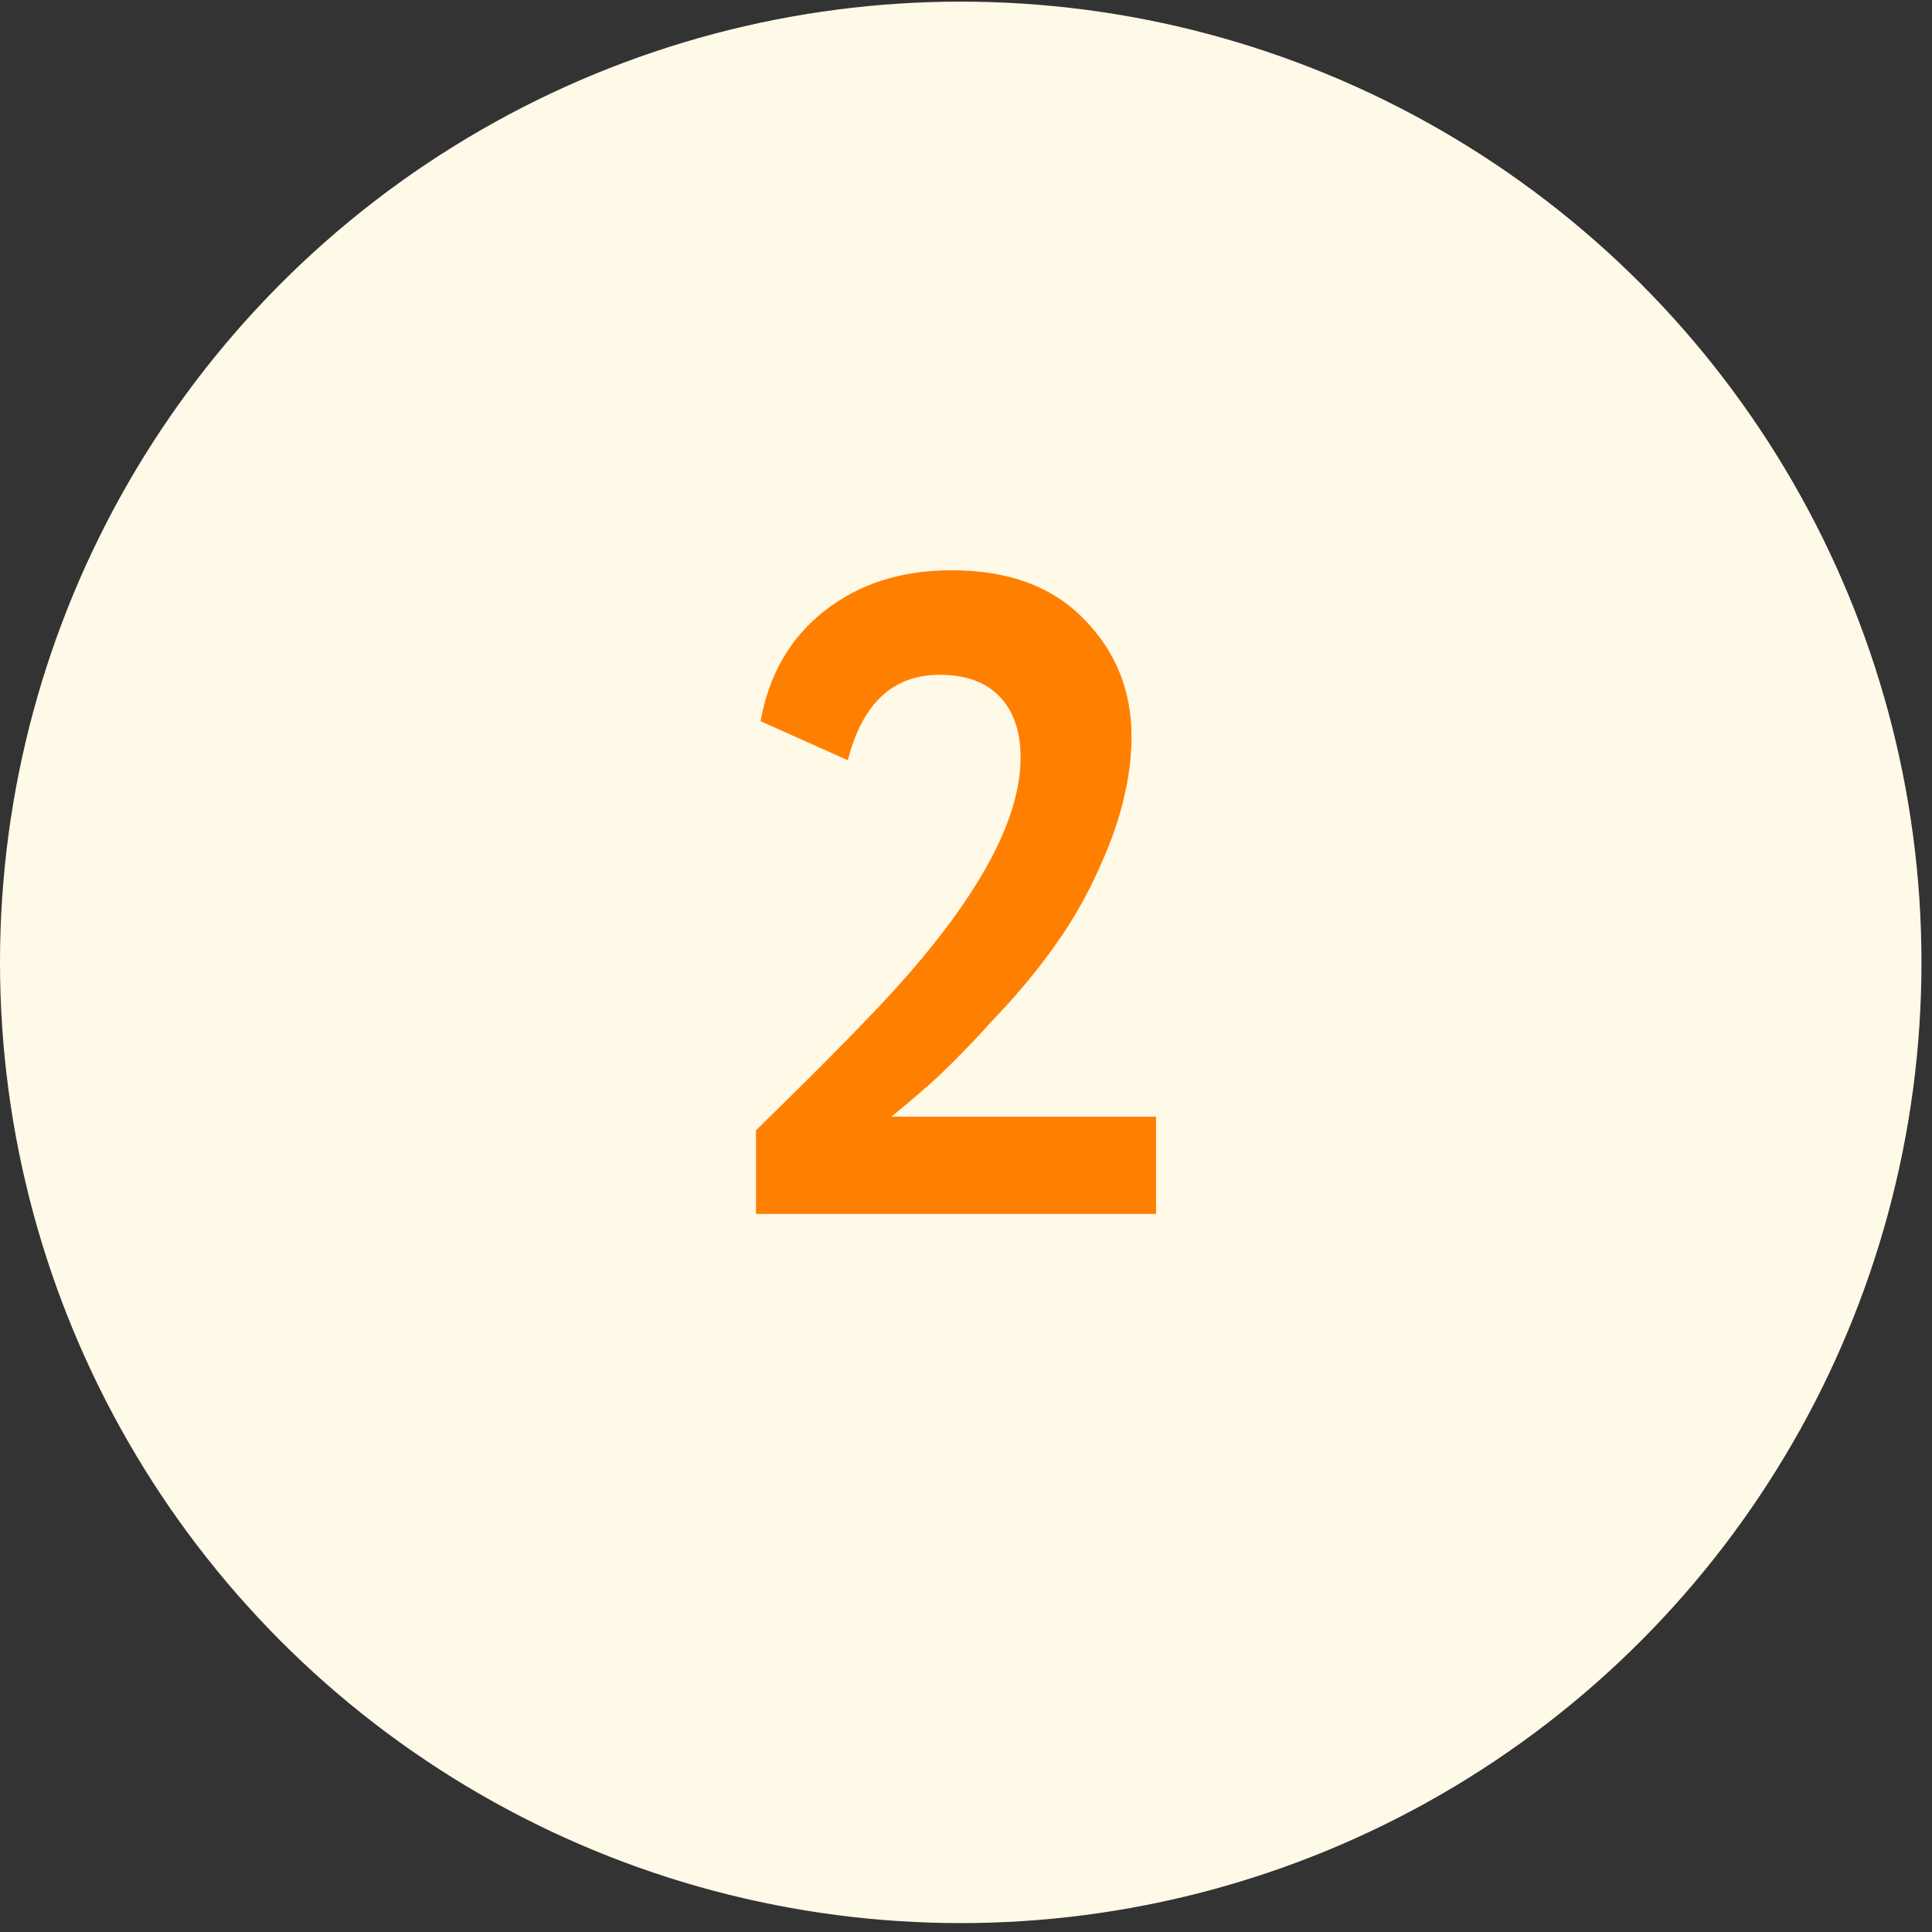
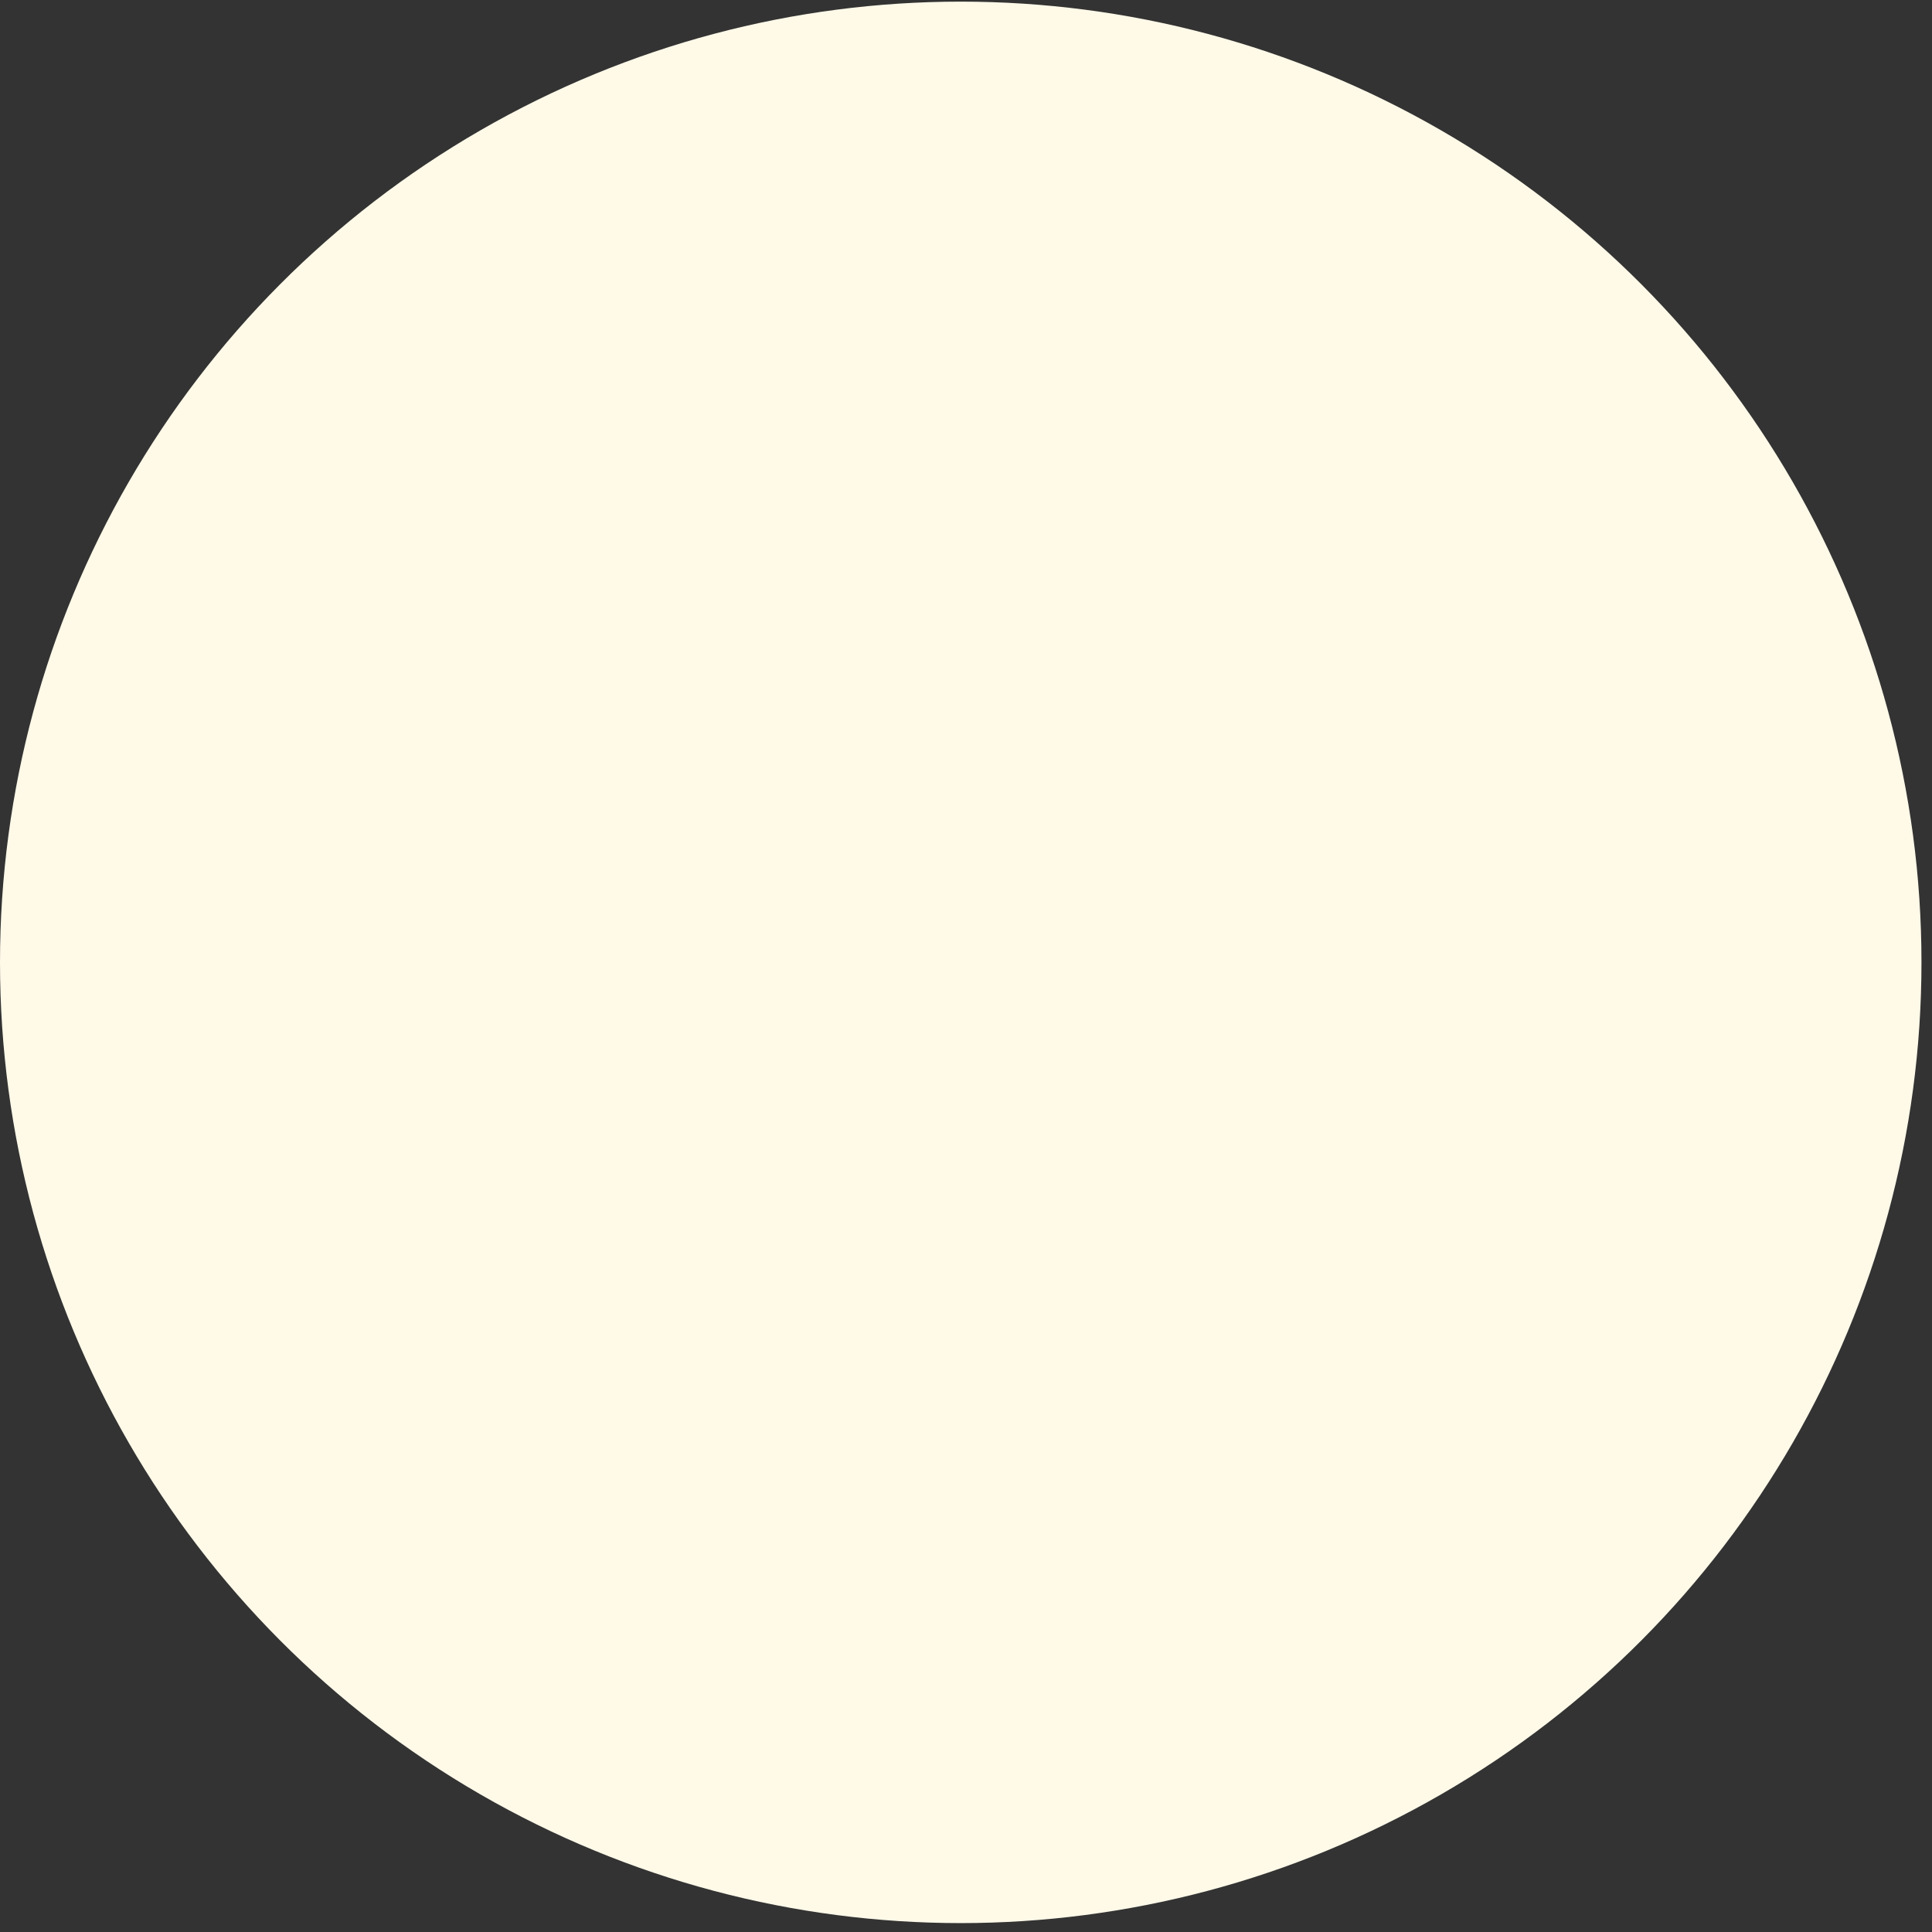
<svg xmlns="http://www.w3.org/2000/svg" width="51" height="51" viewBox="0 0 51 51" fill="none">
  <rect x="0" y="0" width="51" height="51" fill="#333333" stroke="none" />
  <circle cx="25.361" cy="25.404" r="25.361" fill="#FFF9E8" />
-   <path d="M30.517 32.045H19.956V29.837C21.892 27.949 23.229 26.581 23.965 25.733C25.948 23.461 26.941 21.549 26.941 19.997C26.941 19.309 26.756 18.773 26.389 18.389C26.02 18.005 25.492 17.813 24.805 17.813C23.573 17.813 22.765 18.565 22.381 20.069L20.076 19.037C20.3 17.805 20.86 16.837 21.756 16.133C22.669 15.413 23.788 15.053 25.116 15.053C26.62 15.053 27.788 15.485 28.62 16.349C29.453 17.197 29.869 18.229 29.869 19.445C29.869 20.309 29.684 21.229 29.317 22.205C28.948 23.149 28.524 23.973 28.044 24.677C27.549 25.413 26.965 26.133 26.293 26.837C25.716 27.477 25.189 28.021 24.709 28.469C24.468 28.693 24.076 29.029 23.532 29.477H30.517V32.045Z" fill="#FF8000" />
</svg>